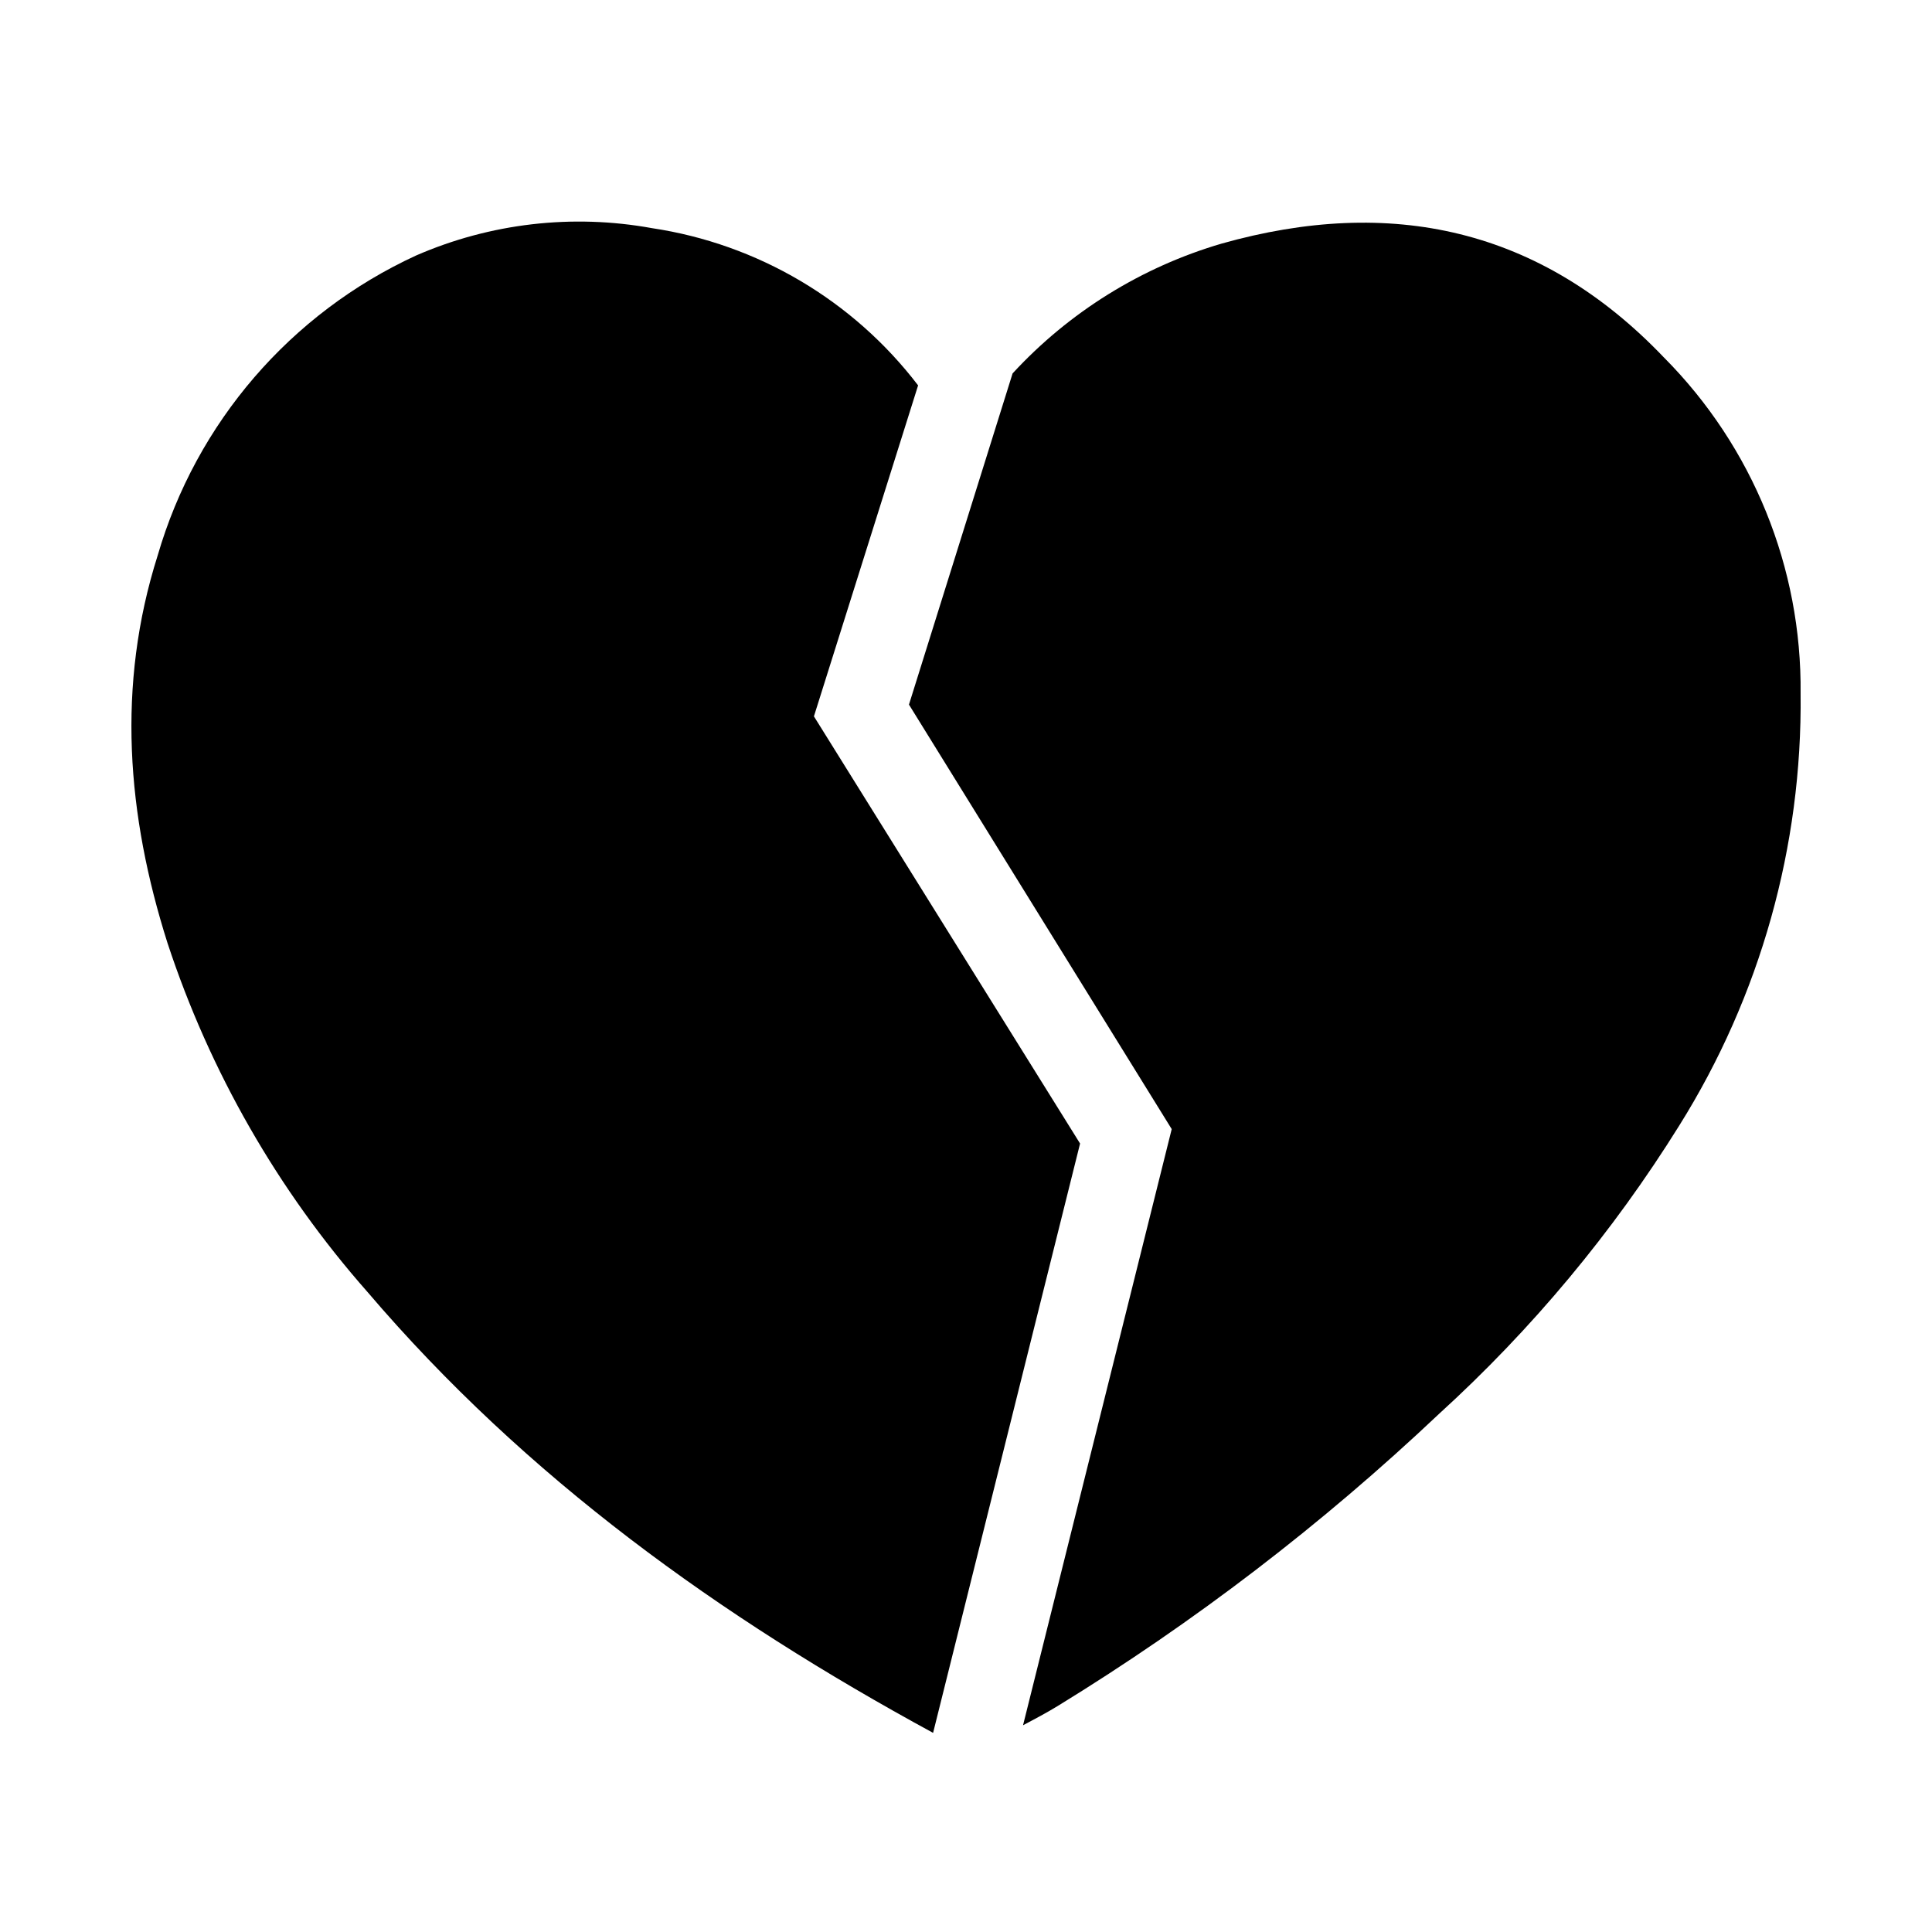
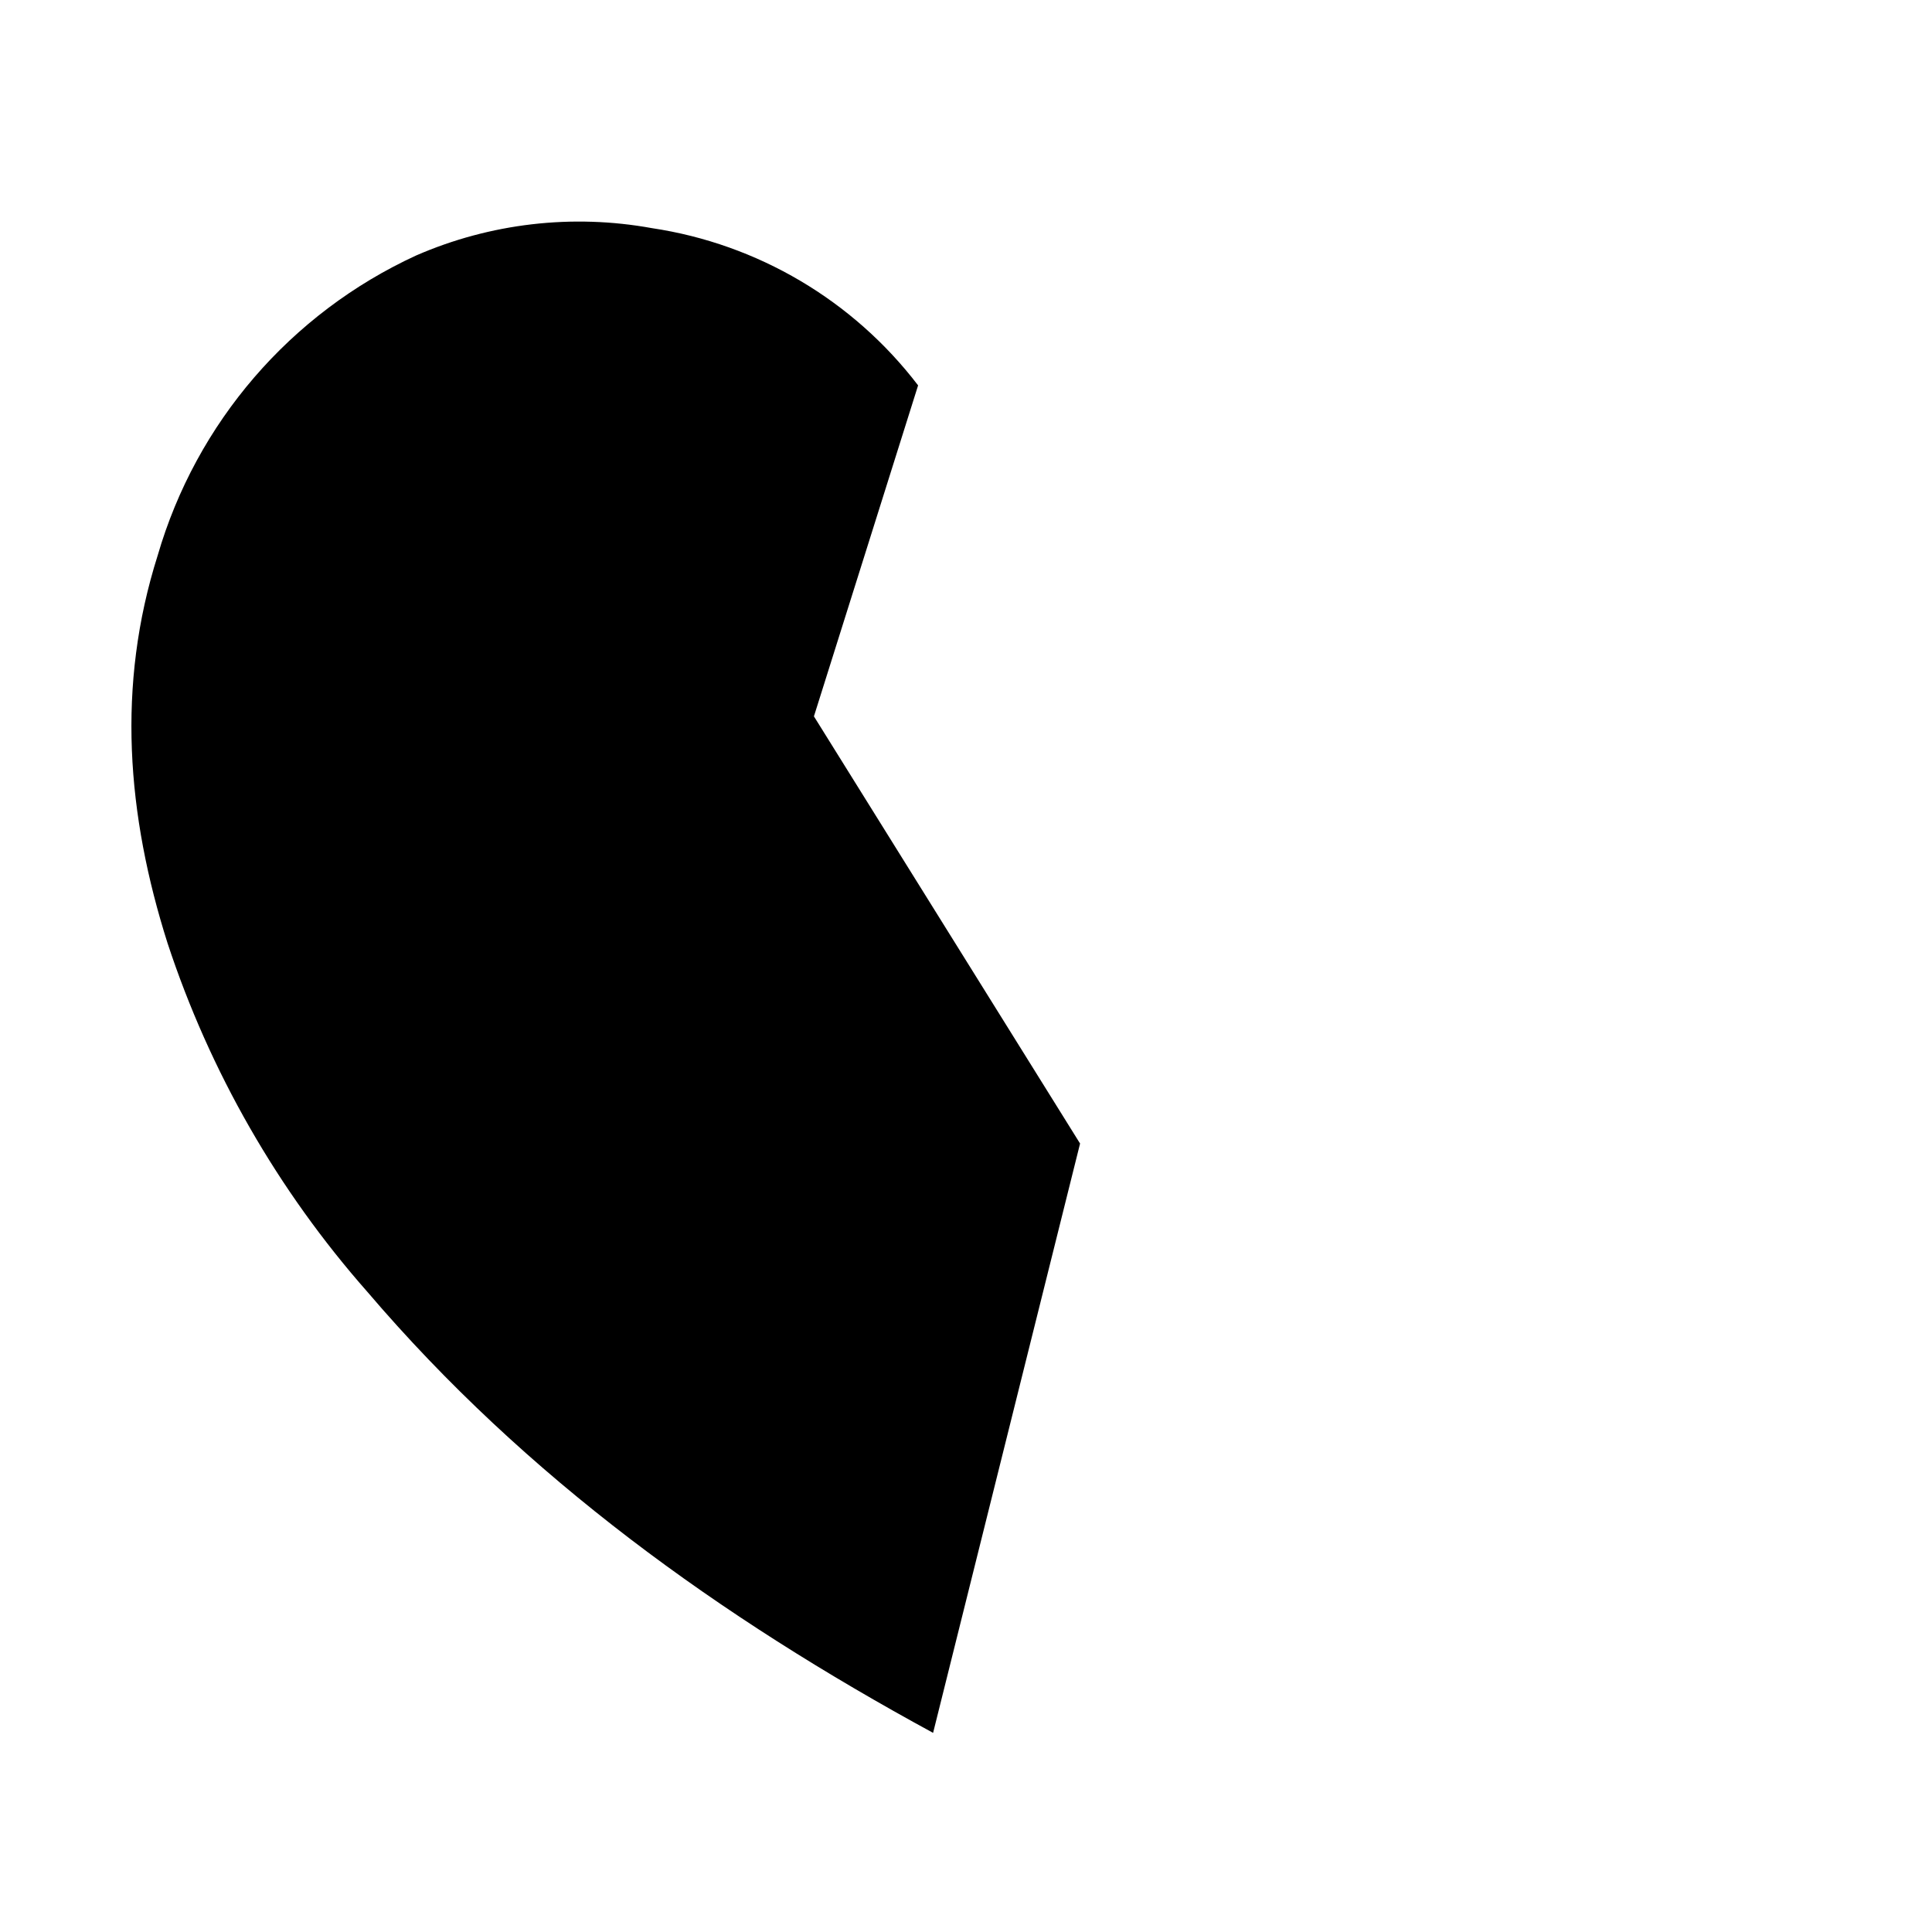
<svg xmlns="http://www.w3.org/2000/svg" fill="#000000" width="800px" height="800px" version="1.1" viewBox="144 144 512 512">
  <g>
    <path d="m430.23 447.05-70.531-113.21 27.609-87.715-0.004 0.004c-17.207-22.523-42.5-37.465-70.531-41.668-21.098-3.836-42.863-1.309-62.523 7.258-33.27 15.316-58.25 44.324-68.469 79.5-10.93 34.461-8.16 68.77 2.621 102.73 11.219 34.062 29.23 65.5 52.949 92.398 42.02 49.273 93.559 86.254 149.93 116.88z" />
-     <path d="m585 238.78c-32.797-34.41-72.547-42.824-117.24-30.23h0.004c-21.254 6.227-40.41 18.125-55.418 34.41l-27.461 87.766 69.629 112.5-39.398 157.99c3.023-1.613 6.098-3.223 9.07-5.039l-0.004 0.004c36.293-22.246 70.18-48.195 101.12-77.438 24.66-22.438 46.105-48.176 63.73-76.477 21.457-34.289 32.613-74.02 32.145-114.47 0.348-33.32-12.684-65.387-36.176-89.02z" />
  </g>
</svg>